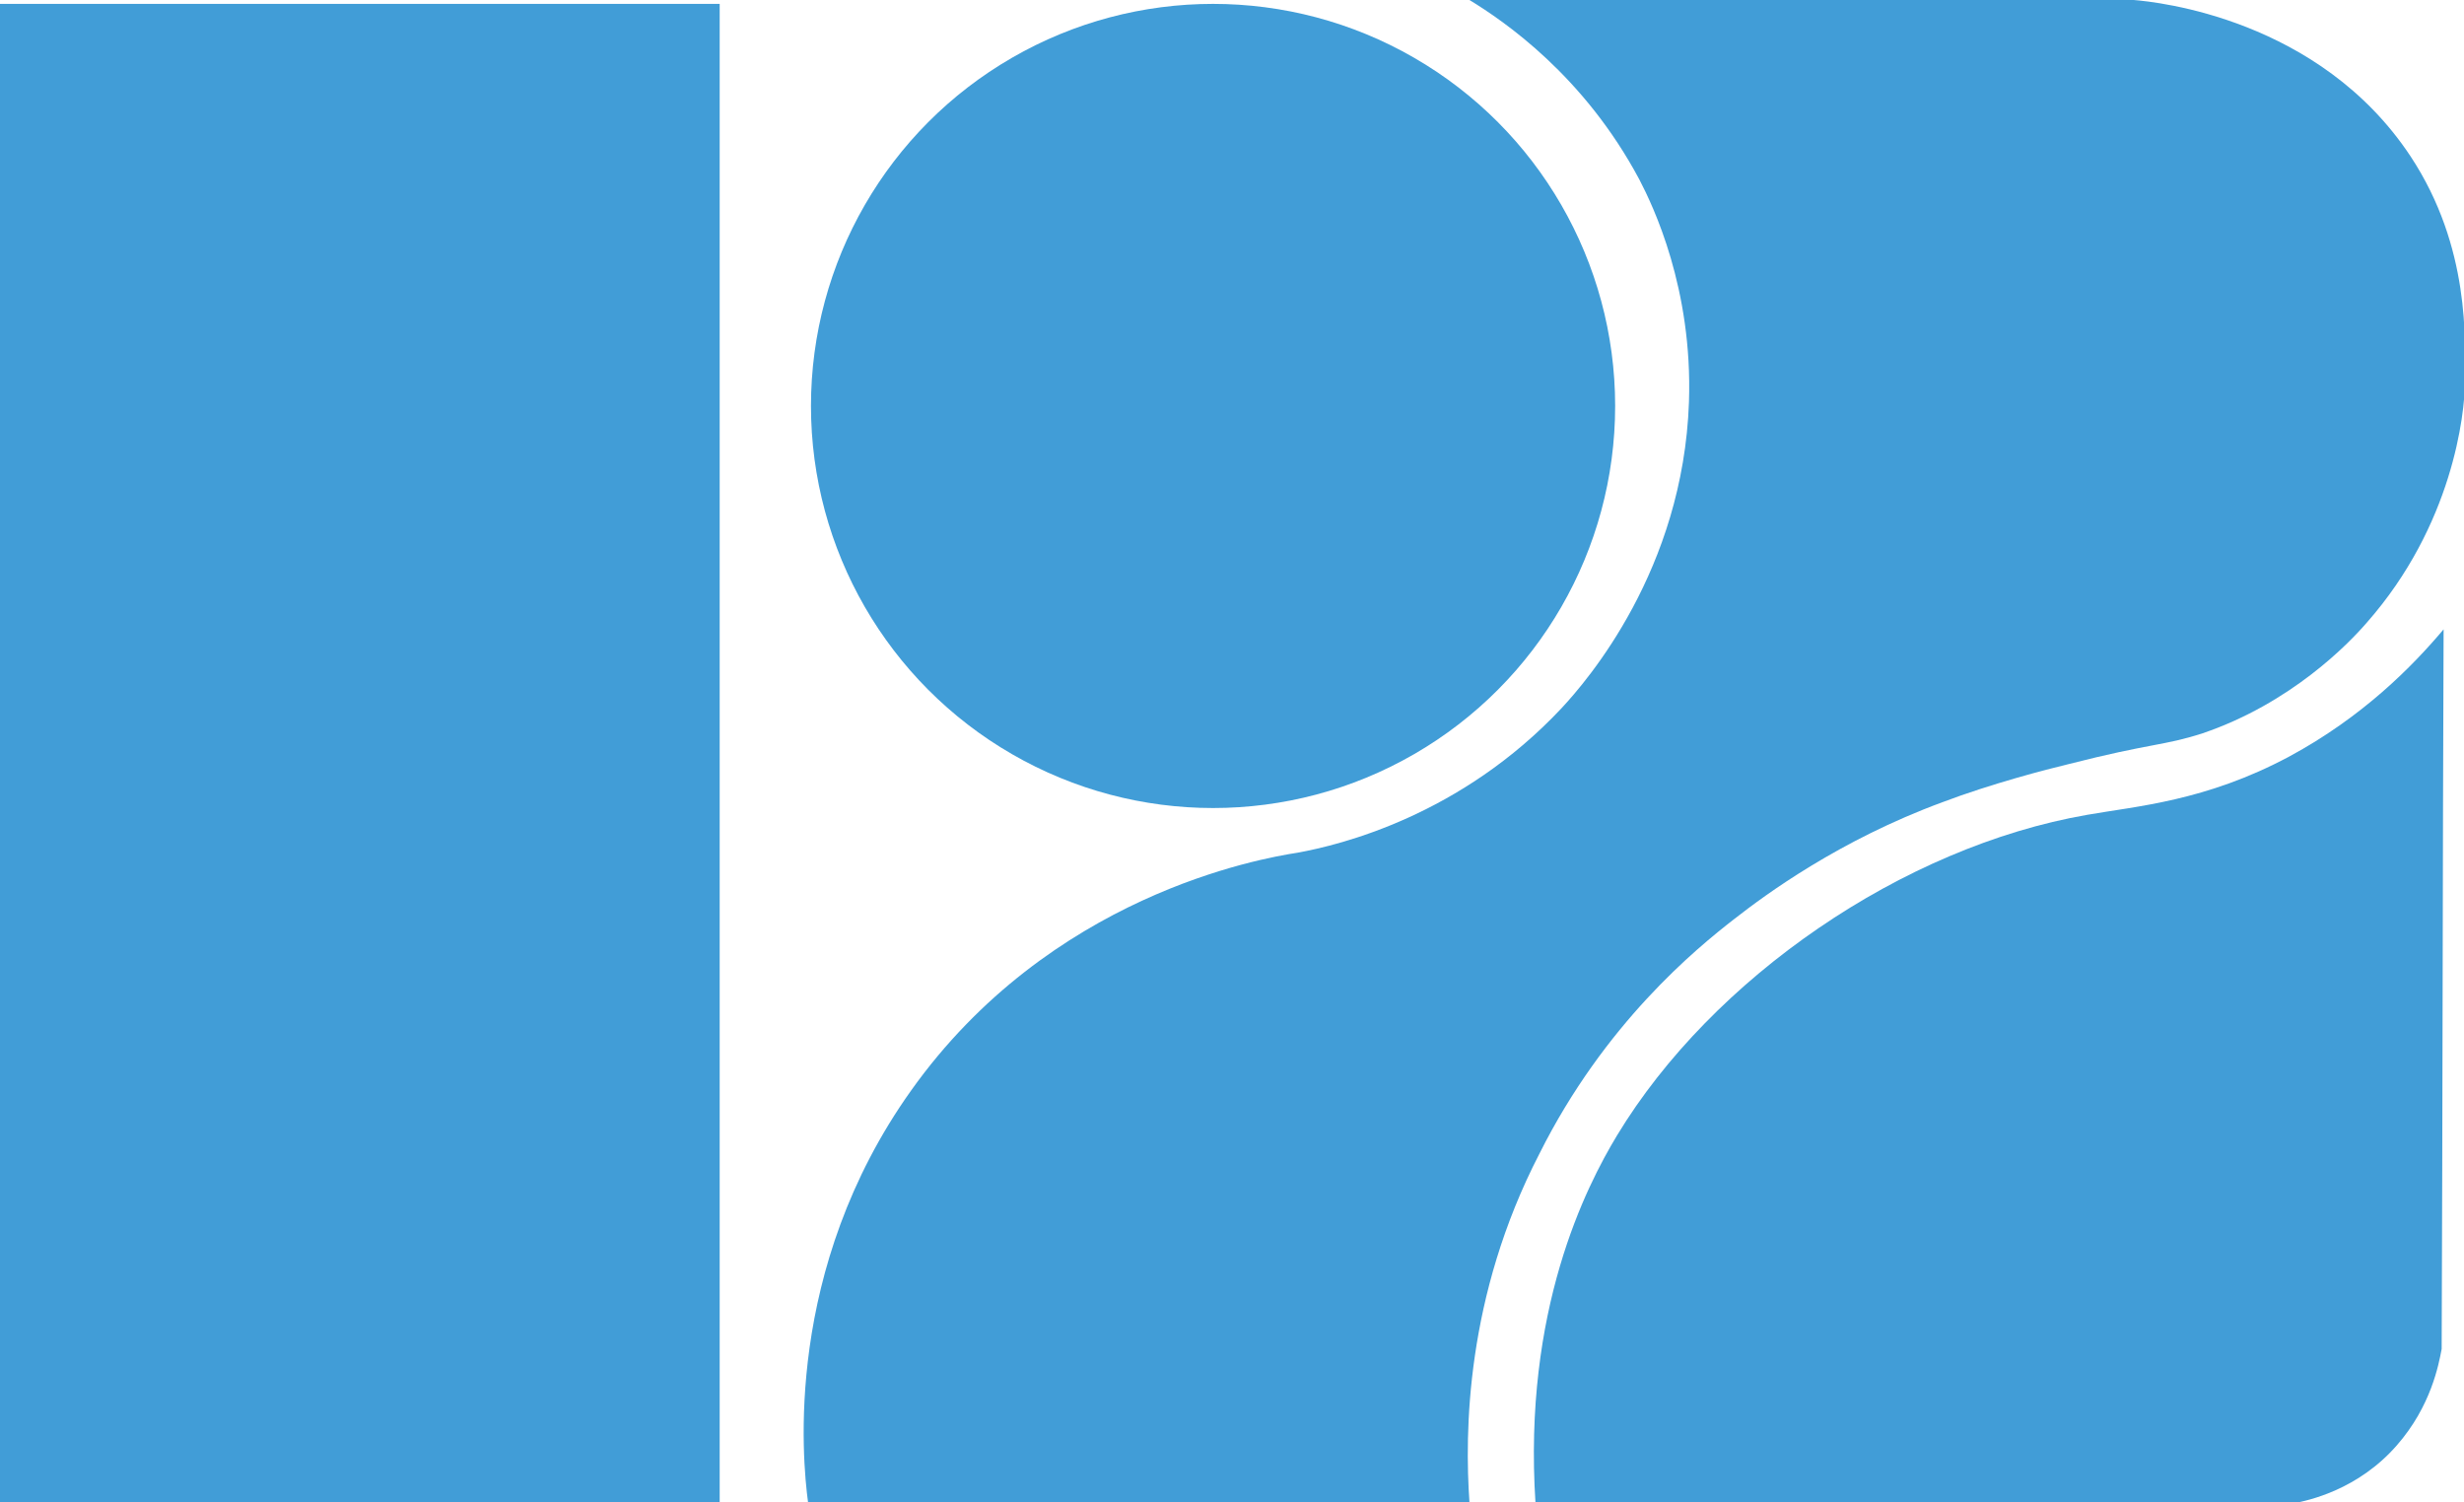
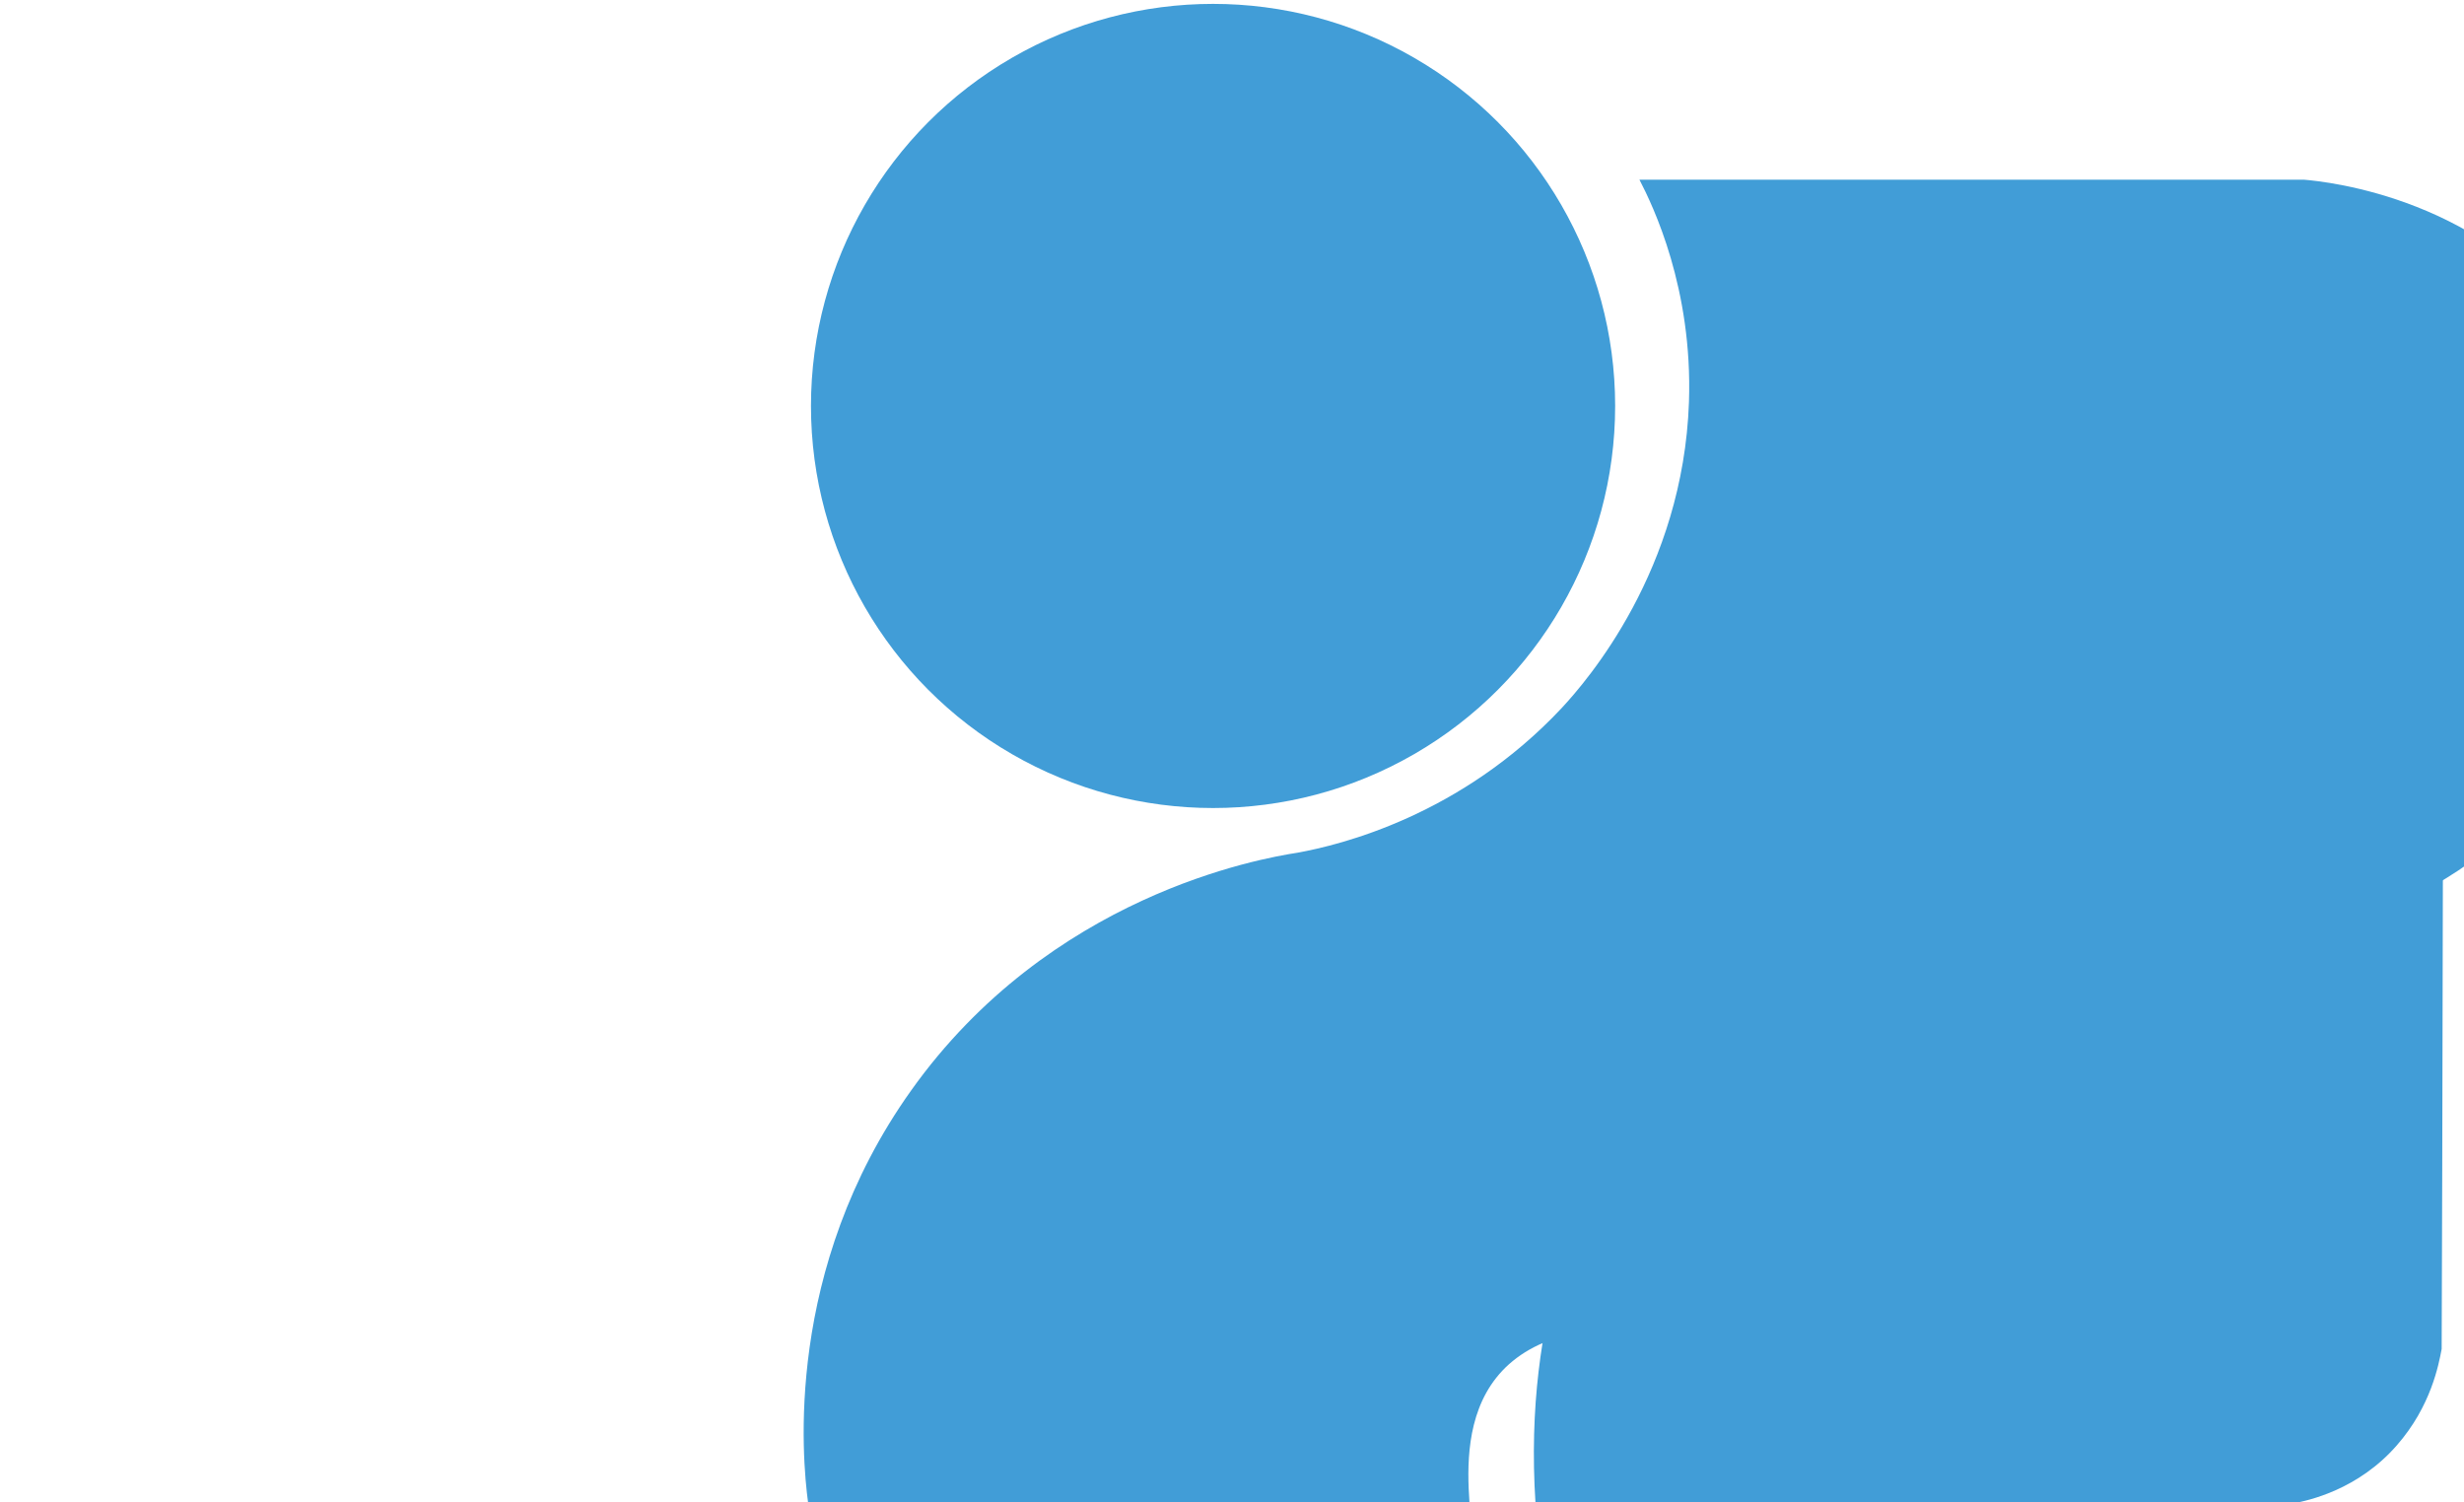
<svg xmlns="http://www.w3.org/2000/svg" version="1.1" id="Layer_1" x="0px" y="0px" viewBox="0 0 253.7 154.7" style="enable-background:new 0 0 253.7 154.7;" xml:space="preserve">
  <style type="text/css">
	.st0{fill:#419DD7;}
</style>
-   <rect x="0" y="0.4" class="st0" width="74.1" height="154.3" />
  <circle class="st0" cx="124.9" cy="41.8" r="41.4" />
-   <path class="st0" d="M151.3,154.7c-22.7,0-45.4,0-68.1,0c-0.6-4.5-2.5-24,10.6-42.4c14.3-20.1,35.9-23.9,39.8-24.5  c4.4-0.8,16.8-3.8,27.2-14.9c2.6-2.8,12.5-14.2,13.1-31.5c0.4-11.7-3.7-20.2-5.1-22.9C163.1,7.8,154.9,2.2,151.3,0  c22.8,0,45.6,0,68.4,0c2.4,0.2,19.1,1.9,28.5,16.1c6.2,9.4,5.6,19.1,5.6,23.1c0,3.5-1.3,14.9-10.1,24.9c-1.9,2.2-7.8,8.3-16.9,11.4  c-4,1.3-5.3,1-13.9,3.2c-2.1,0.5-7.9,2-12.9,3.9c-10.6,3.9-18.2,9.5-21.4,12c-4,3.1-13.4,10.8-20.1,24.2  C150.9,133.5,150.8,147.5,151.3,154.7z" />
+   <path class="st0" d="M151.3,154.7c-22.7,0-45.4,0-68.1,0c-0.6-4.5-2.5-24,10.6-42.4c14.3-20.1,35.9-23.9,39.8-24.5  c4.4-0.8,16.8-3.8,27.2-14.9c2.6-2.8,12.5-14.2,13.1-31.5c0.4-11.7-3.7-20.2-5.1-22.9c22.8,0,45.6,0,68.4,0c2.4,0.2,19.1,1.9,28.5,16.1c6.2,9.4,5.6,19.1,5.6,23.1c0,3.5-1.3,14.9-10.1,24.9c-1.9,2.2-7.8,8.3-16.9,11.4  c-4,1.3-5.3,1-13.9,3.2c-2.1,0.5-7.9,2-12.9,3.9c-10.6,3.9-18.2,9.5-21.4,12c-4,3.1-13.4,10.8-20.1,24.2  C150.9,133.5,150.8,147.5,151.3,154.7z" />
  <path class="st0" d="M251.4,138.9c0.1-24.7,0.1-49.4,0.2-74.1c-3.2,3.8-8.3,9-15.9,13.1c-8.6,4.6-15.7,5.1-20.8,6  c-19,3.3-38.6,16.8-48.4,33c-3.2,5.3-9.7,18-8.4,37.9c26,0,52,0,78,0c1.6-0.3,6.7-1.4,10.7-6C250.3,144.8,251.1,140.5,251.4,138.9z" />
</svg>